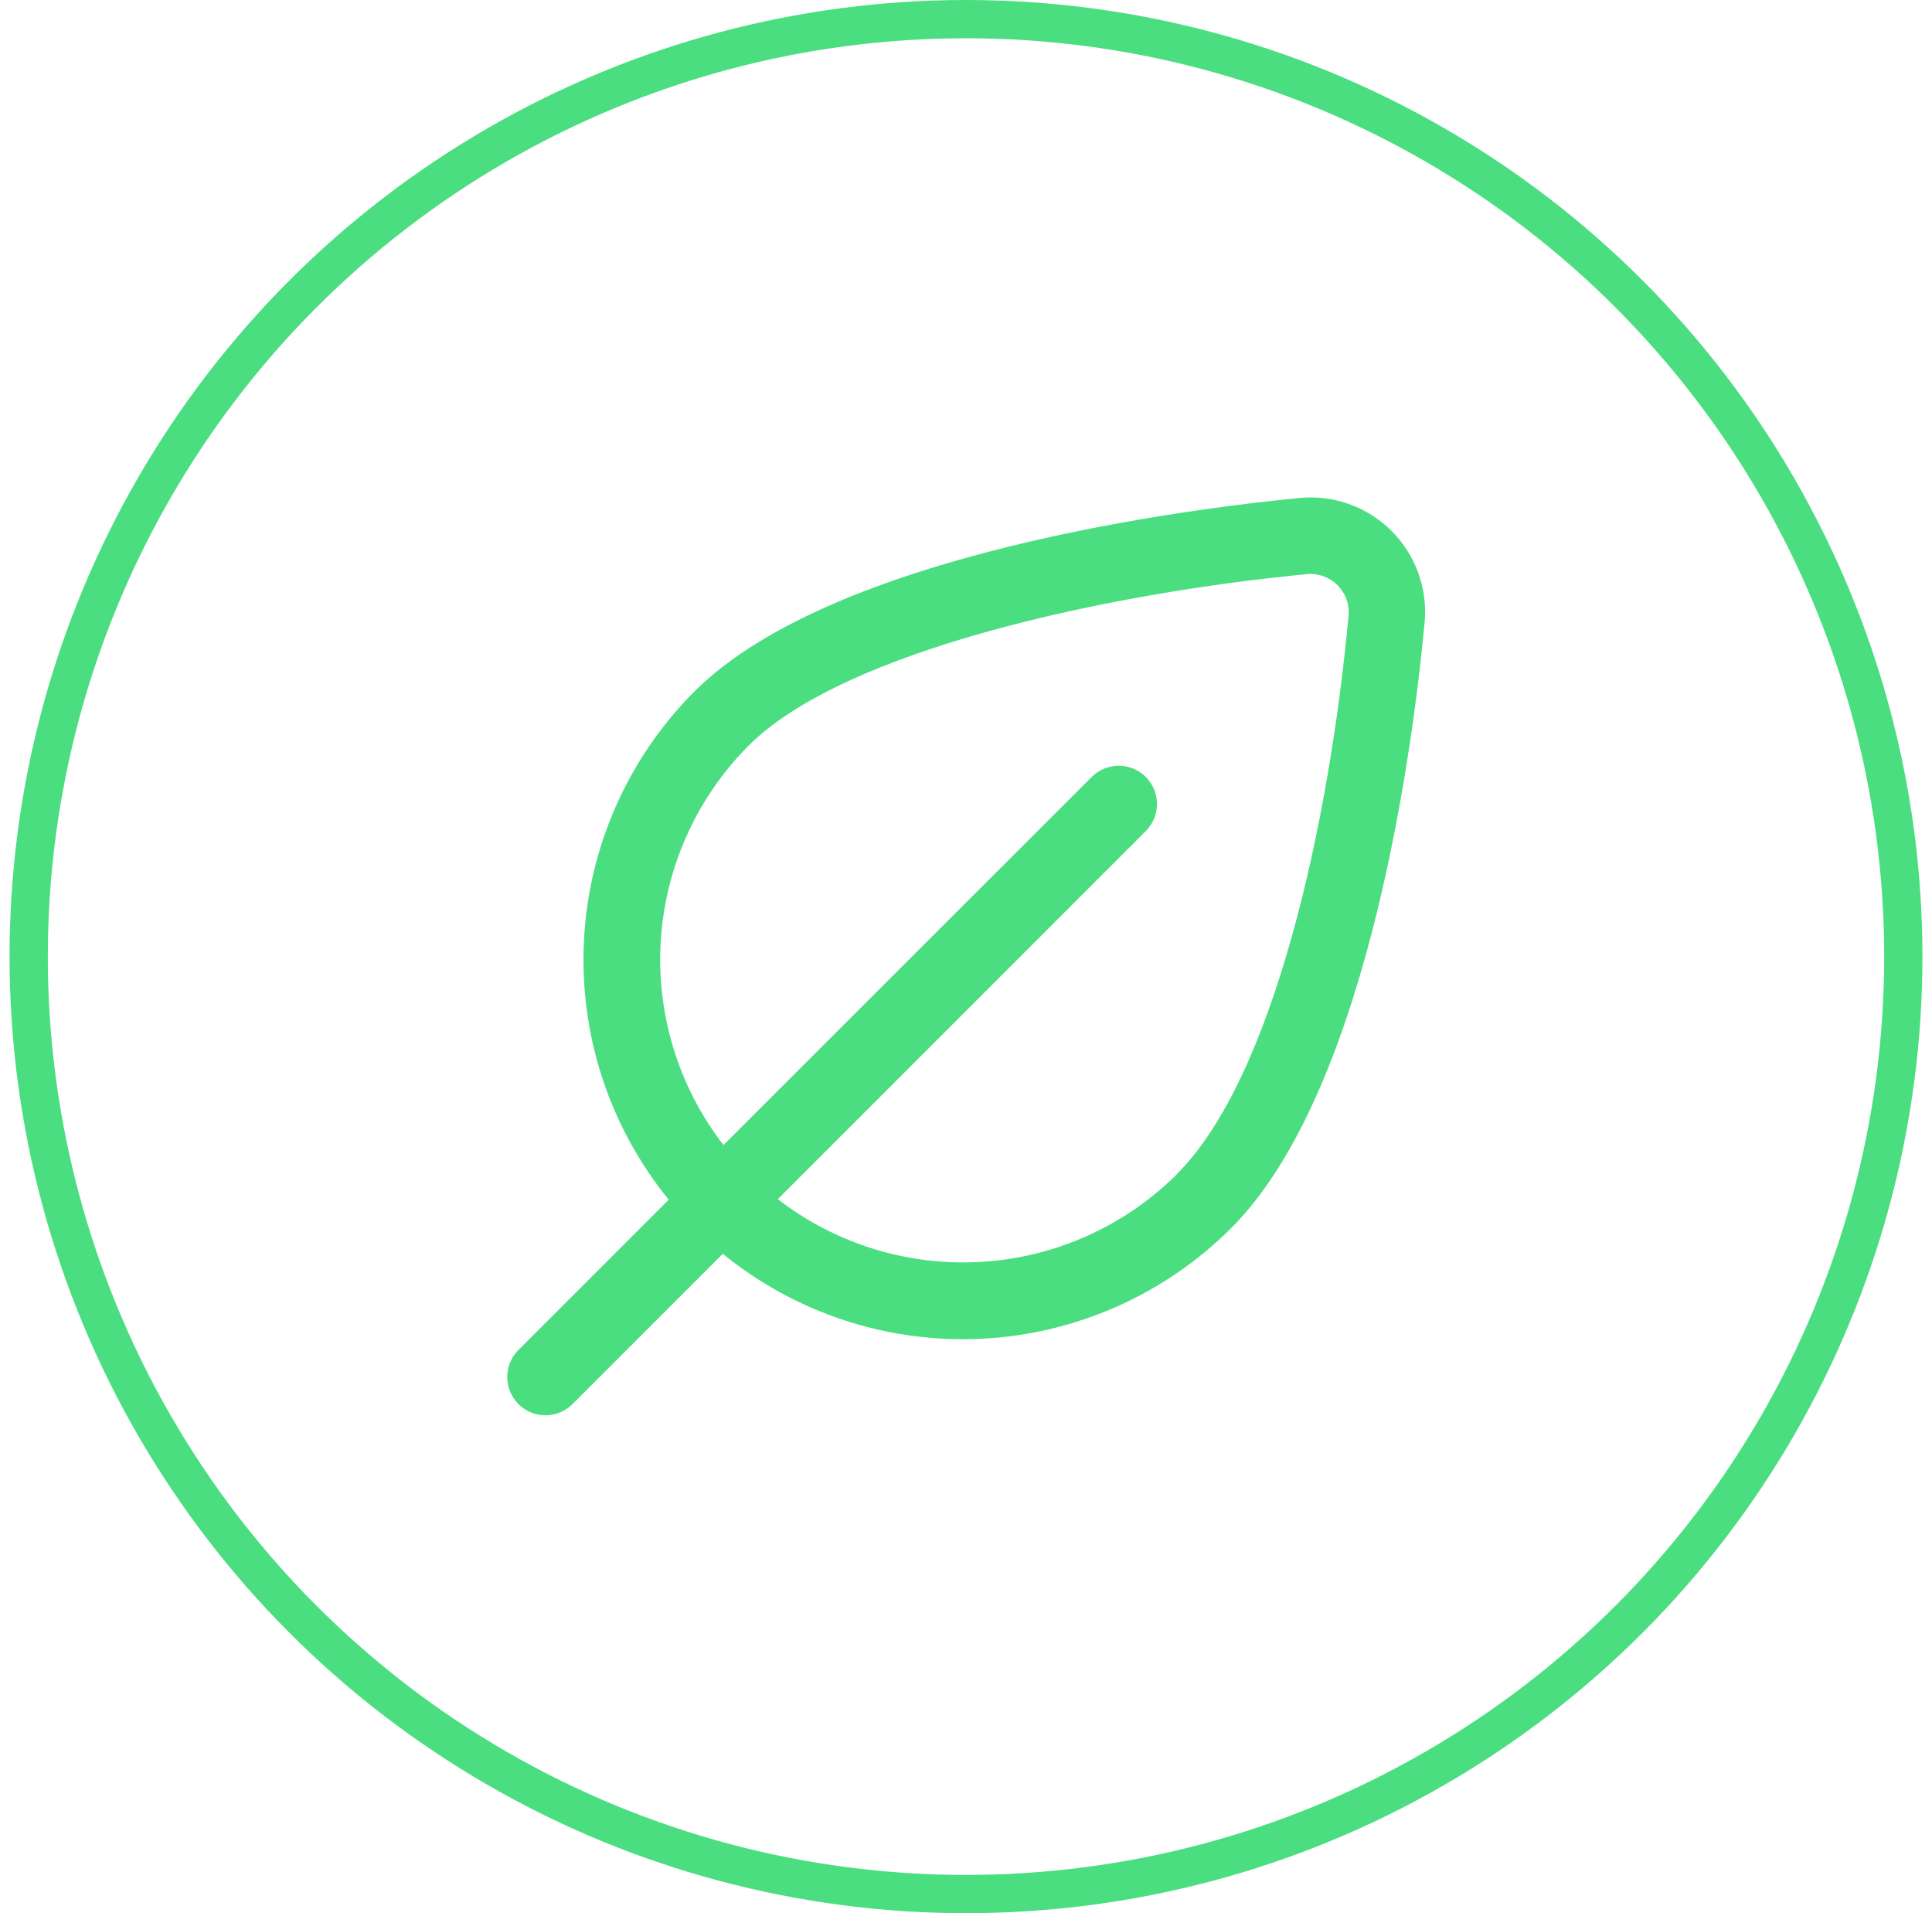
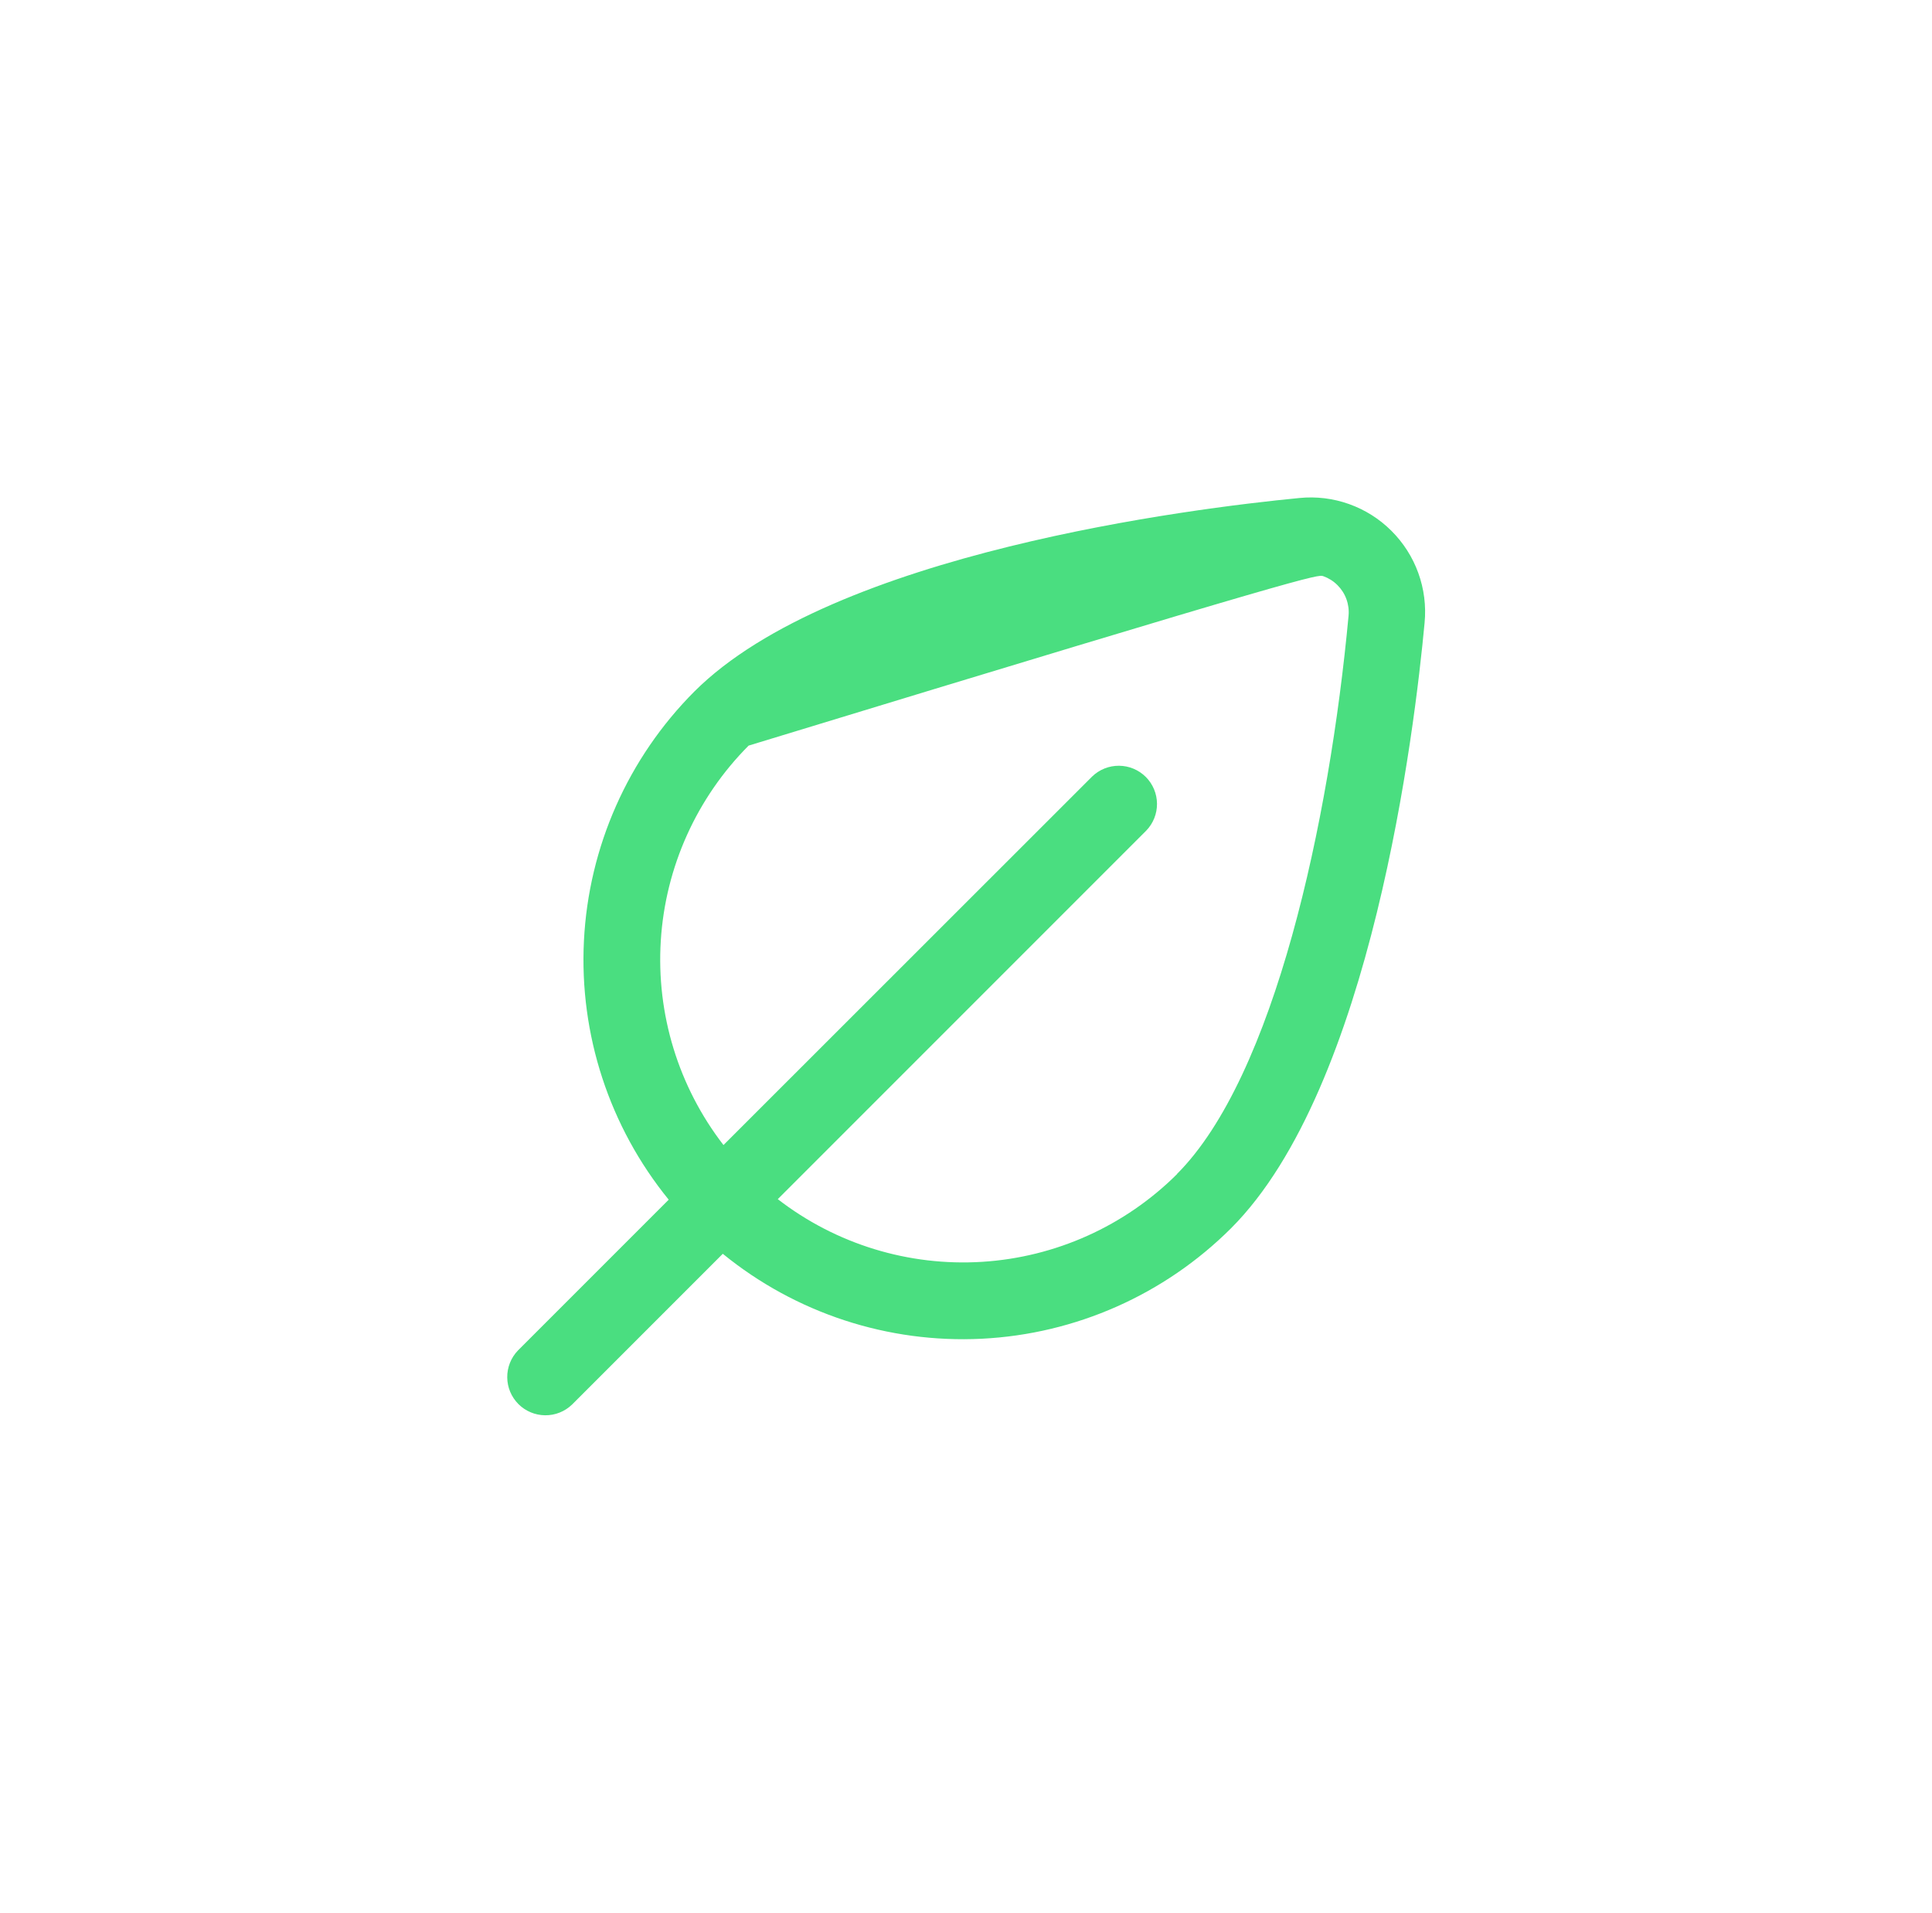
<svg xmlns="http://www.w3.org/2000/svg" width="101" height="100" viewBox="0 0 101 100" fill="none">
-   <circle cx="50.5" cy="50" r="49" stroke="#4ADE80" stroke-width="2" />
  <g clip-path="url(#clip0_18_334)">
-     <path d="M72.738 27.744C72.113 27.12 71.357 26.643 70.525 26.347C69.694 26.05 68.807 25.942 67.928 26.03C62.342 26.57 43.556 28.896 36.3 36.144C32.831 39.622 30.775 44.262 30.527 49.167C30.279 54.073 31.858 58.896 34.958 62.706L27.078 70.586C26.714 70.963 26.512 71.468 26.517 71.993C26.521 72.517 26.732 73.019 27.102 73.39C27.473 73.76 27.975 73.971 28.499 73.975C29.024 73.98 29.529 73.778 29.906 73.414L37.786 65.534C41.595 68.638 46.42 70.22 51.327 69.974C56.235 69.728 60.877 67.67 64.356 64.2C71.708 56.846 73.956 38.118 74.474 32.554C74.559 31.674 74.447 30.786 74.147 29.954C73.847 29.122 73.365 28.367 72.738 27.744ZM61.538 61.364C58.811 64.081 55.188 65.713 51.347 65.954C47.505 66.196 43.706 65.032 40.66 62.678L59.924 43.414C60.288 43.037 60.49 42.532 60.485 42.007C60.481 41.483 60.27 40.981 59.9 40.61C59.529 40.24 59.027 40.029 58.503 40.025C57.978 40.02 57.473 40.222 57.096 40.586L37.822 59.85C35.468 56.804 34.303 53.005 34.545 49.163C34.787 45.321 36.419 41.699 39.136 38.972C44.154 33.956 57.99 31 68.314 30.01C68.606 29.982 68.901 30.018 69.178 30.116C69.455 30.215 69.707 30.373 69.915 30.58C70.124 30.787 70.285 31.037 70.386 31.313C70.487 31.589 70.526 31.883 70.5 32.176C69.5 42.95 66.618 56.274 61.528 61.364H61.538Z" fill="#4ADE80" />
+     <path d="M72.738 27.744C72.113 27.12 71.357 26.643 70.525 26.347C69.694 26.05 68.807 25.942 67.928 26.03C62.342 26.57 43.556 28.896 36.3 36.144C32.831 39.622 30.775 44.262 30.527 49.167C30.279 54.073 31.858 58.896 34.958 62.706L27.078 70.586C26.714 70.963 26.512 71.468 26.517 71.993C26.521 72.517 26.732 73.019 27.102 73.39C27.473 73.76 27.975 73.971 28.499 73.975C29.024 73.98 29.529 73.778 29.906 73.414L37.786 65.534C41.595 68.638 46.42 70.22 51.327 69.974C56.235 69.728 60.877 67.67 64.356 64.2C71.708 56.846 73.956 38.118 74.474 32.554C74.559 31.674 74.447 30.786 74.147 29.954C73.847 29.122 73.365 28.367 72.738 27.744ZM61.538 61.364C58.811 64.081 55.188 65.713 51.347 65.954C47.505 66.196 43.706 65.032 40.66 62.678L59.924 43.414C60.288 43.037 60.49 42.532 60.485 42.007C60.481 41.483 60.27 40.981 59.9 40.61C59.529 40.24 59.027 40.029 58.503 40.025C57.978 40.02 57.473 40.222 57.096 40.586L37.822 59.85C35.468 56.804 34.303 53.005 34.545 49.163C34.787 45.321 36.419 41.699 39.136 38.972C68.606 29.982 68.901 30.018 69.178 30.116C69.455 30.215 69.707 30.373 69.915 30.58C70.124 30.787 70.285 31.037 70.386 31.313C70.487 31.589 70.526 31.883 70.5 32.176C69.5 42.95 66.618 56.274 61.528 61.364H61.538Z" fill="#4ADE80" />
  </g>
  <defs>
    <clipPath id="clip0_18_334">
      <rect width="48" height="48" fill="white" transform="translate(26.5 26)" />
    </clipPath>
  </defs>
</svg>